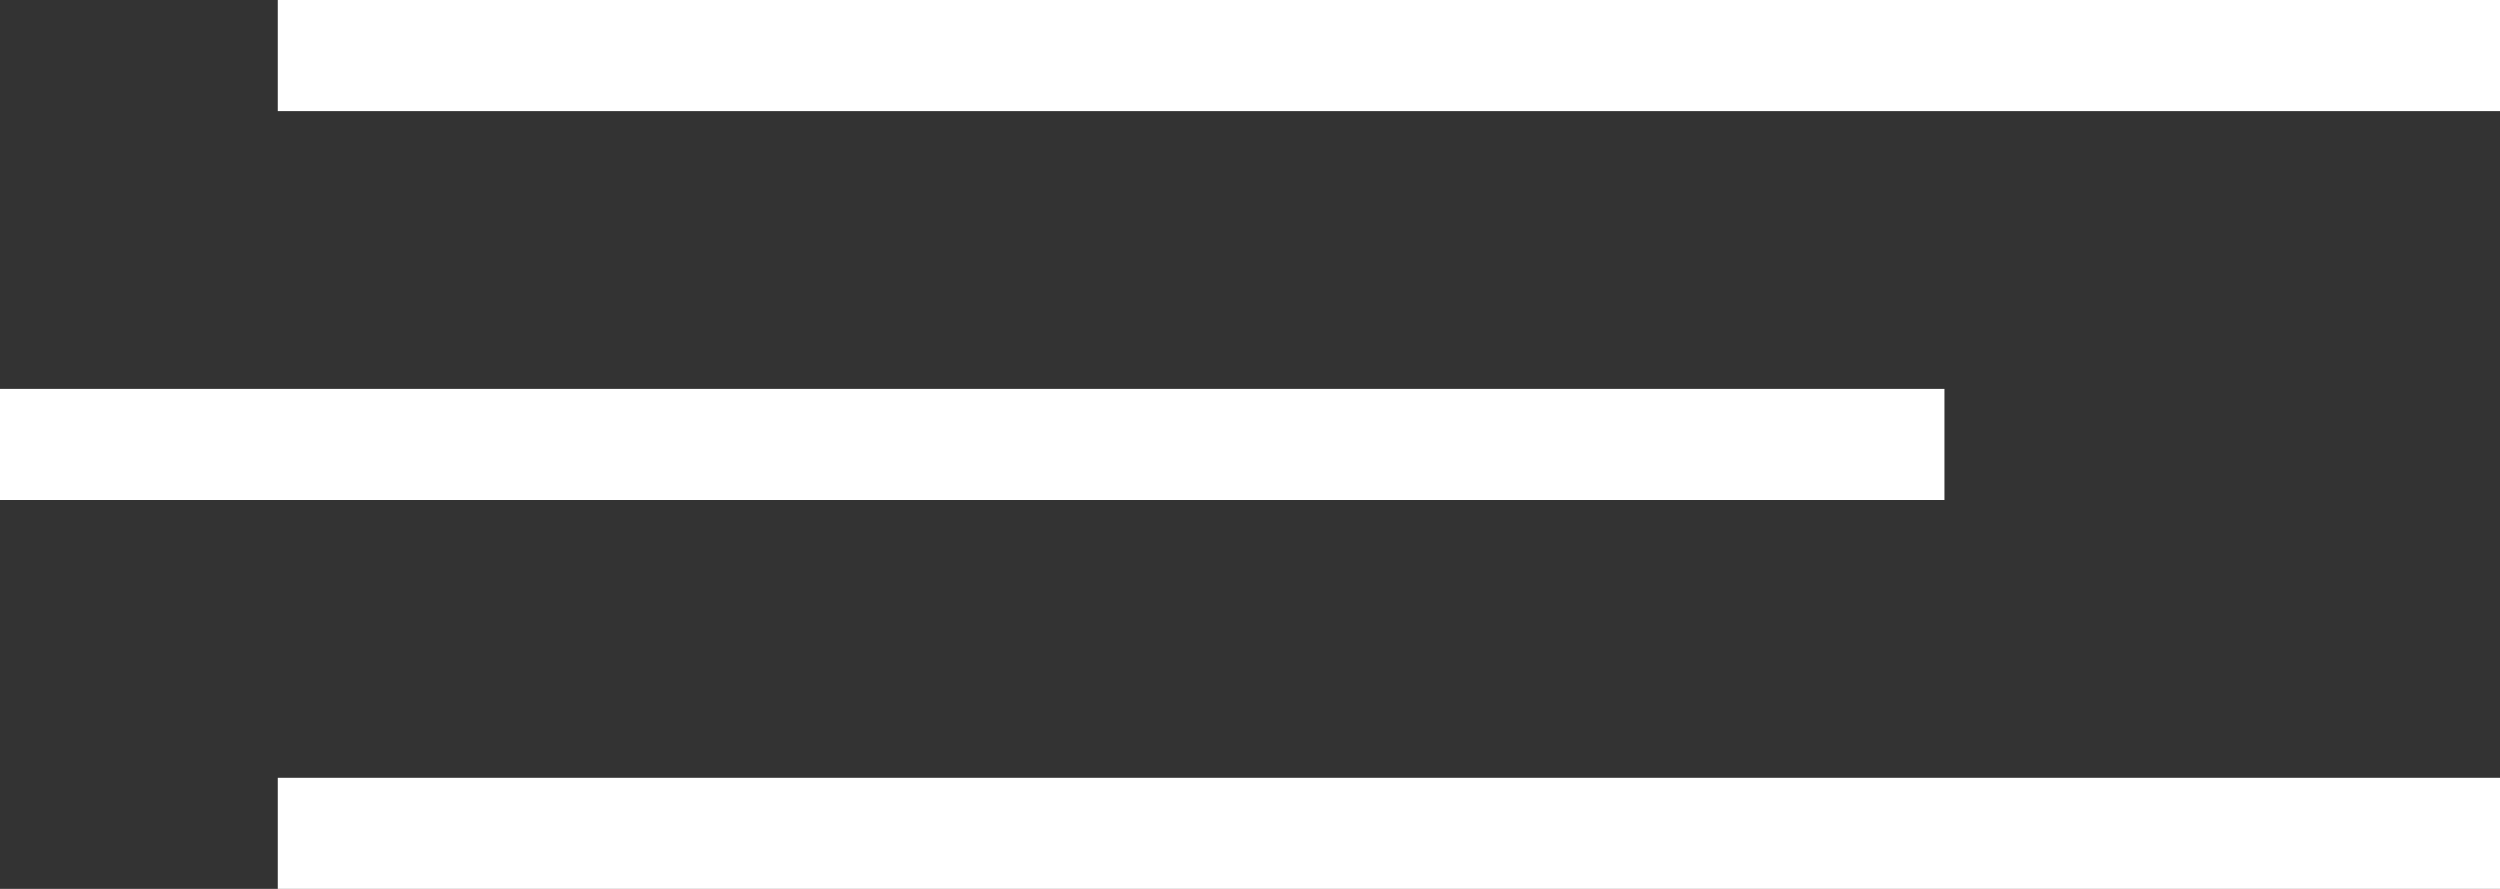
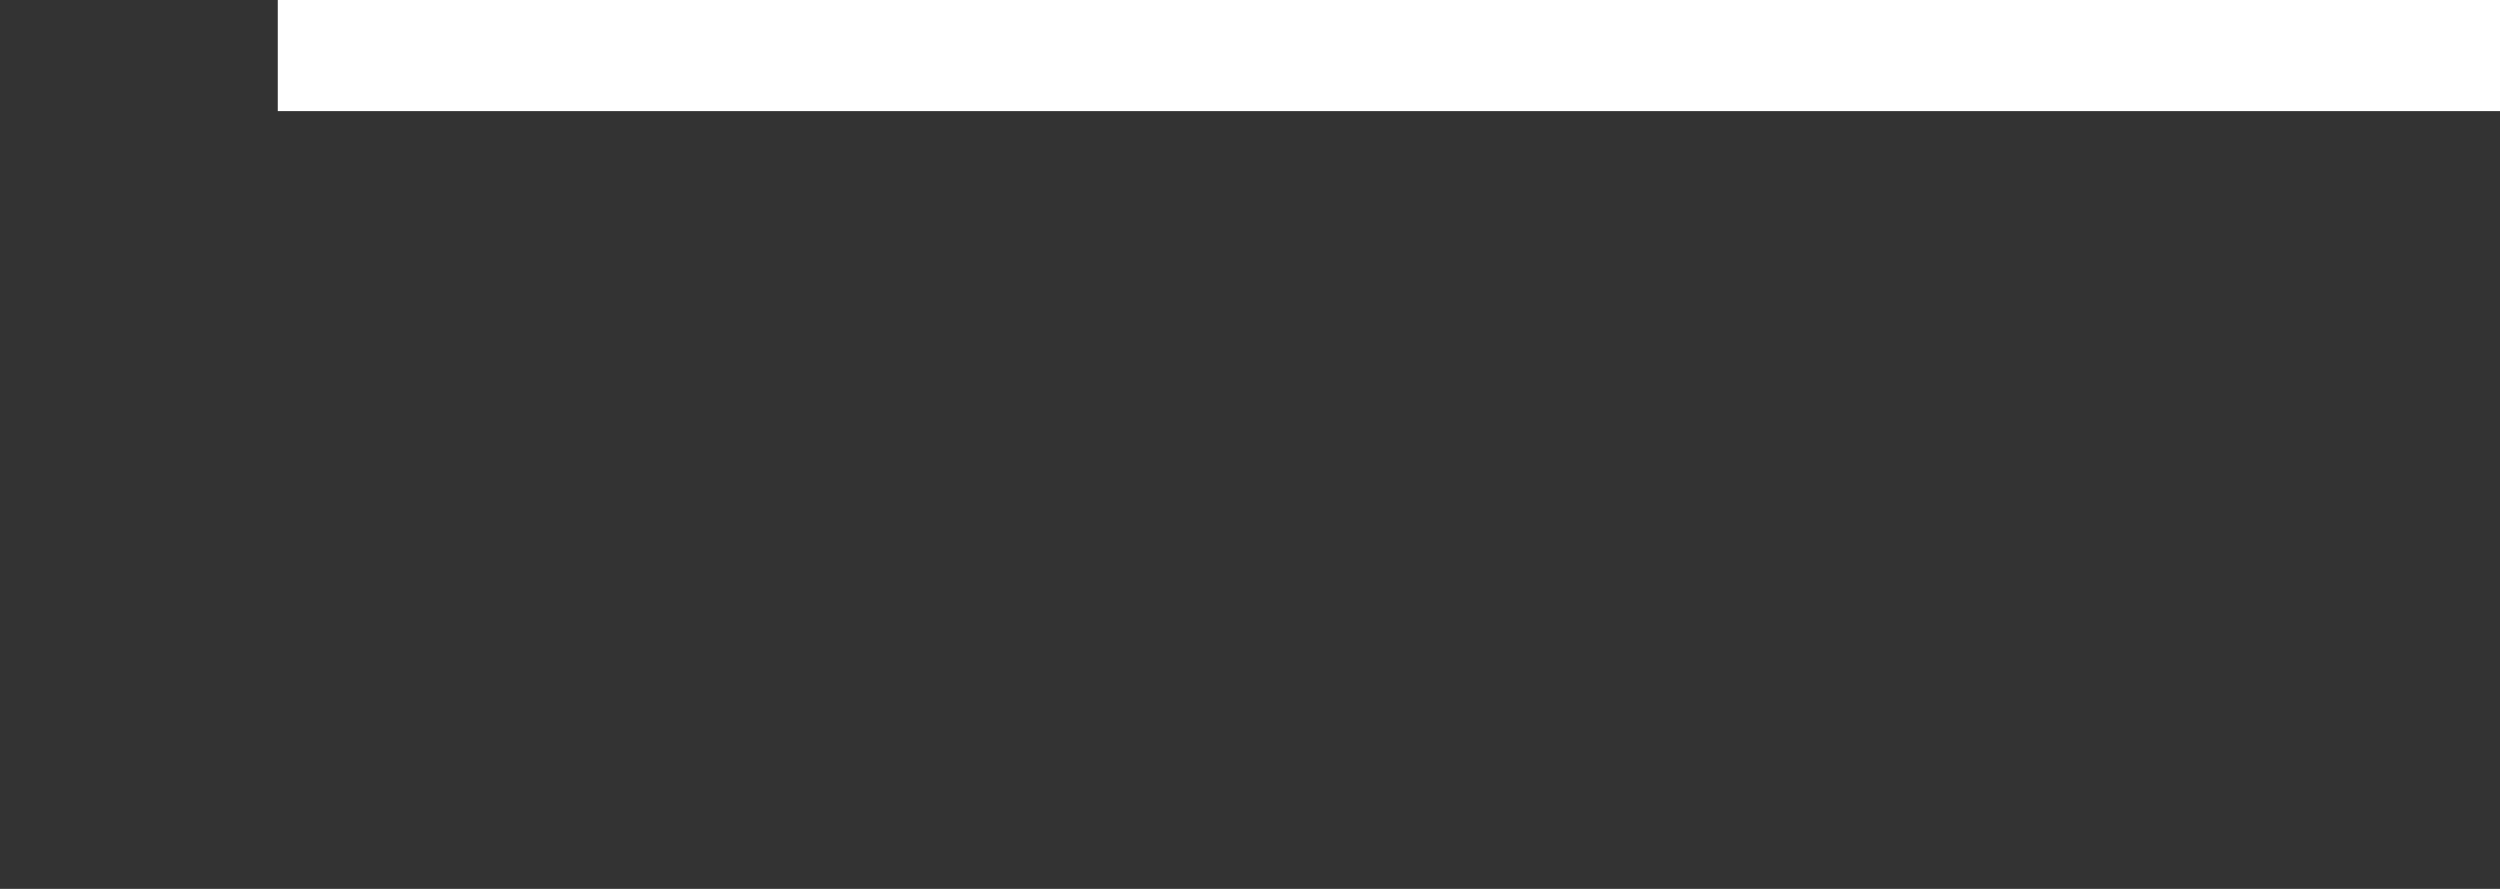
<svg xmlns="http://www.w3.org/2000/svg" viewBox="0 0 45.00 16.00" data-guides="{&quot;vertical&quot;:[],&quot;horizontal&quot;:[]}">
  <rect x="0" y="0" width="45.00" height="16.00" fill="#333333" stroke="none" />
  <defs />
  <line stroke-width="2" stroke="#ffffff" x1="5" y1="1" x2="45" y2="1" id="tSvg144b464e9de" title="Line 1" fill="none" fill-opacity="1" stroke-opacity="1" style="transform-origin: 25px 1px;" />
-   <line stroke-width="2" stroke="#ffffff" y1="8" x2="35" y2="8" id="tSvg5956509840" title="Line 2" fill="none" fill-opacity="1" stroke-opacity="1" x1="0" style="transform-origin: 17.5px 8px;" />
-   <line stroke-width="2" stroke="#ffffff" x1="5" y1="15" x2="45" y2="15" id="tSvg186866ab79" title="Line 3" fill="none" fill-opacity="1" stroke-opacity="1" style="transform-origin: 25px 15px;" />
</svg>